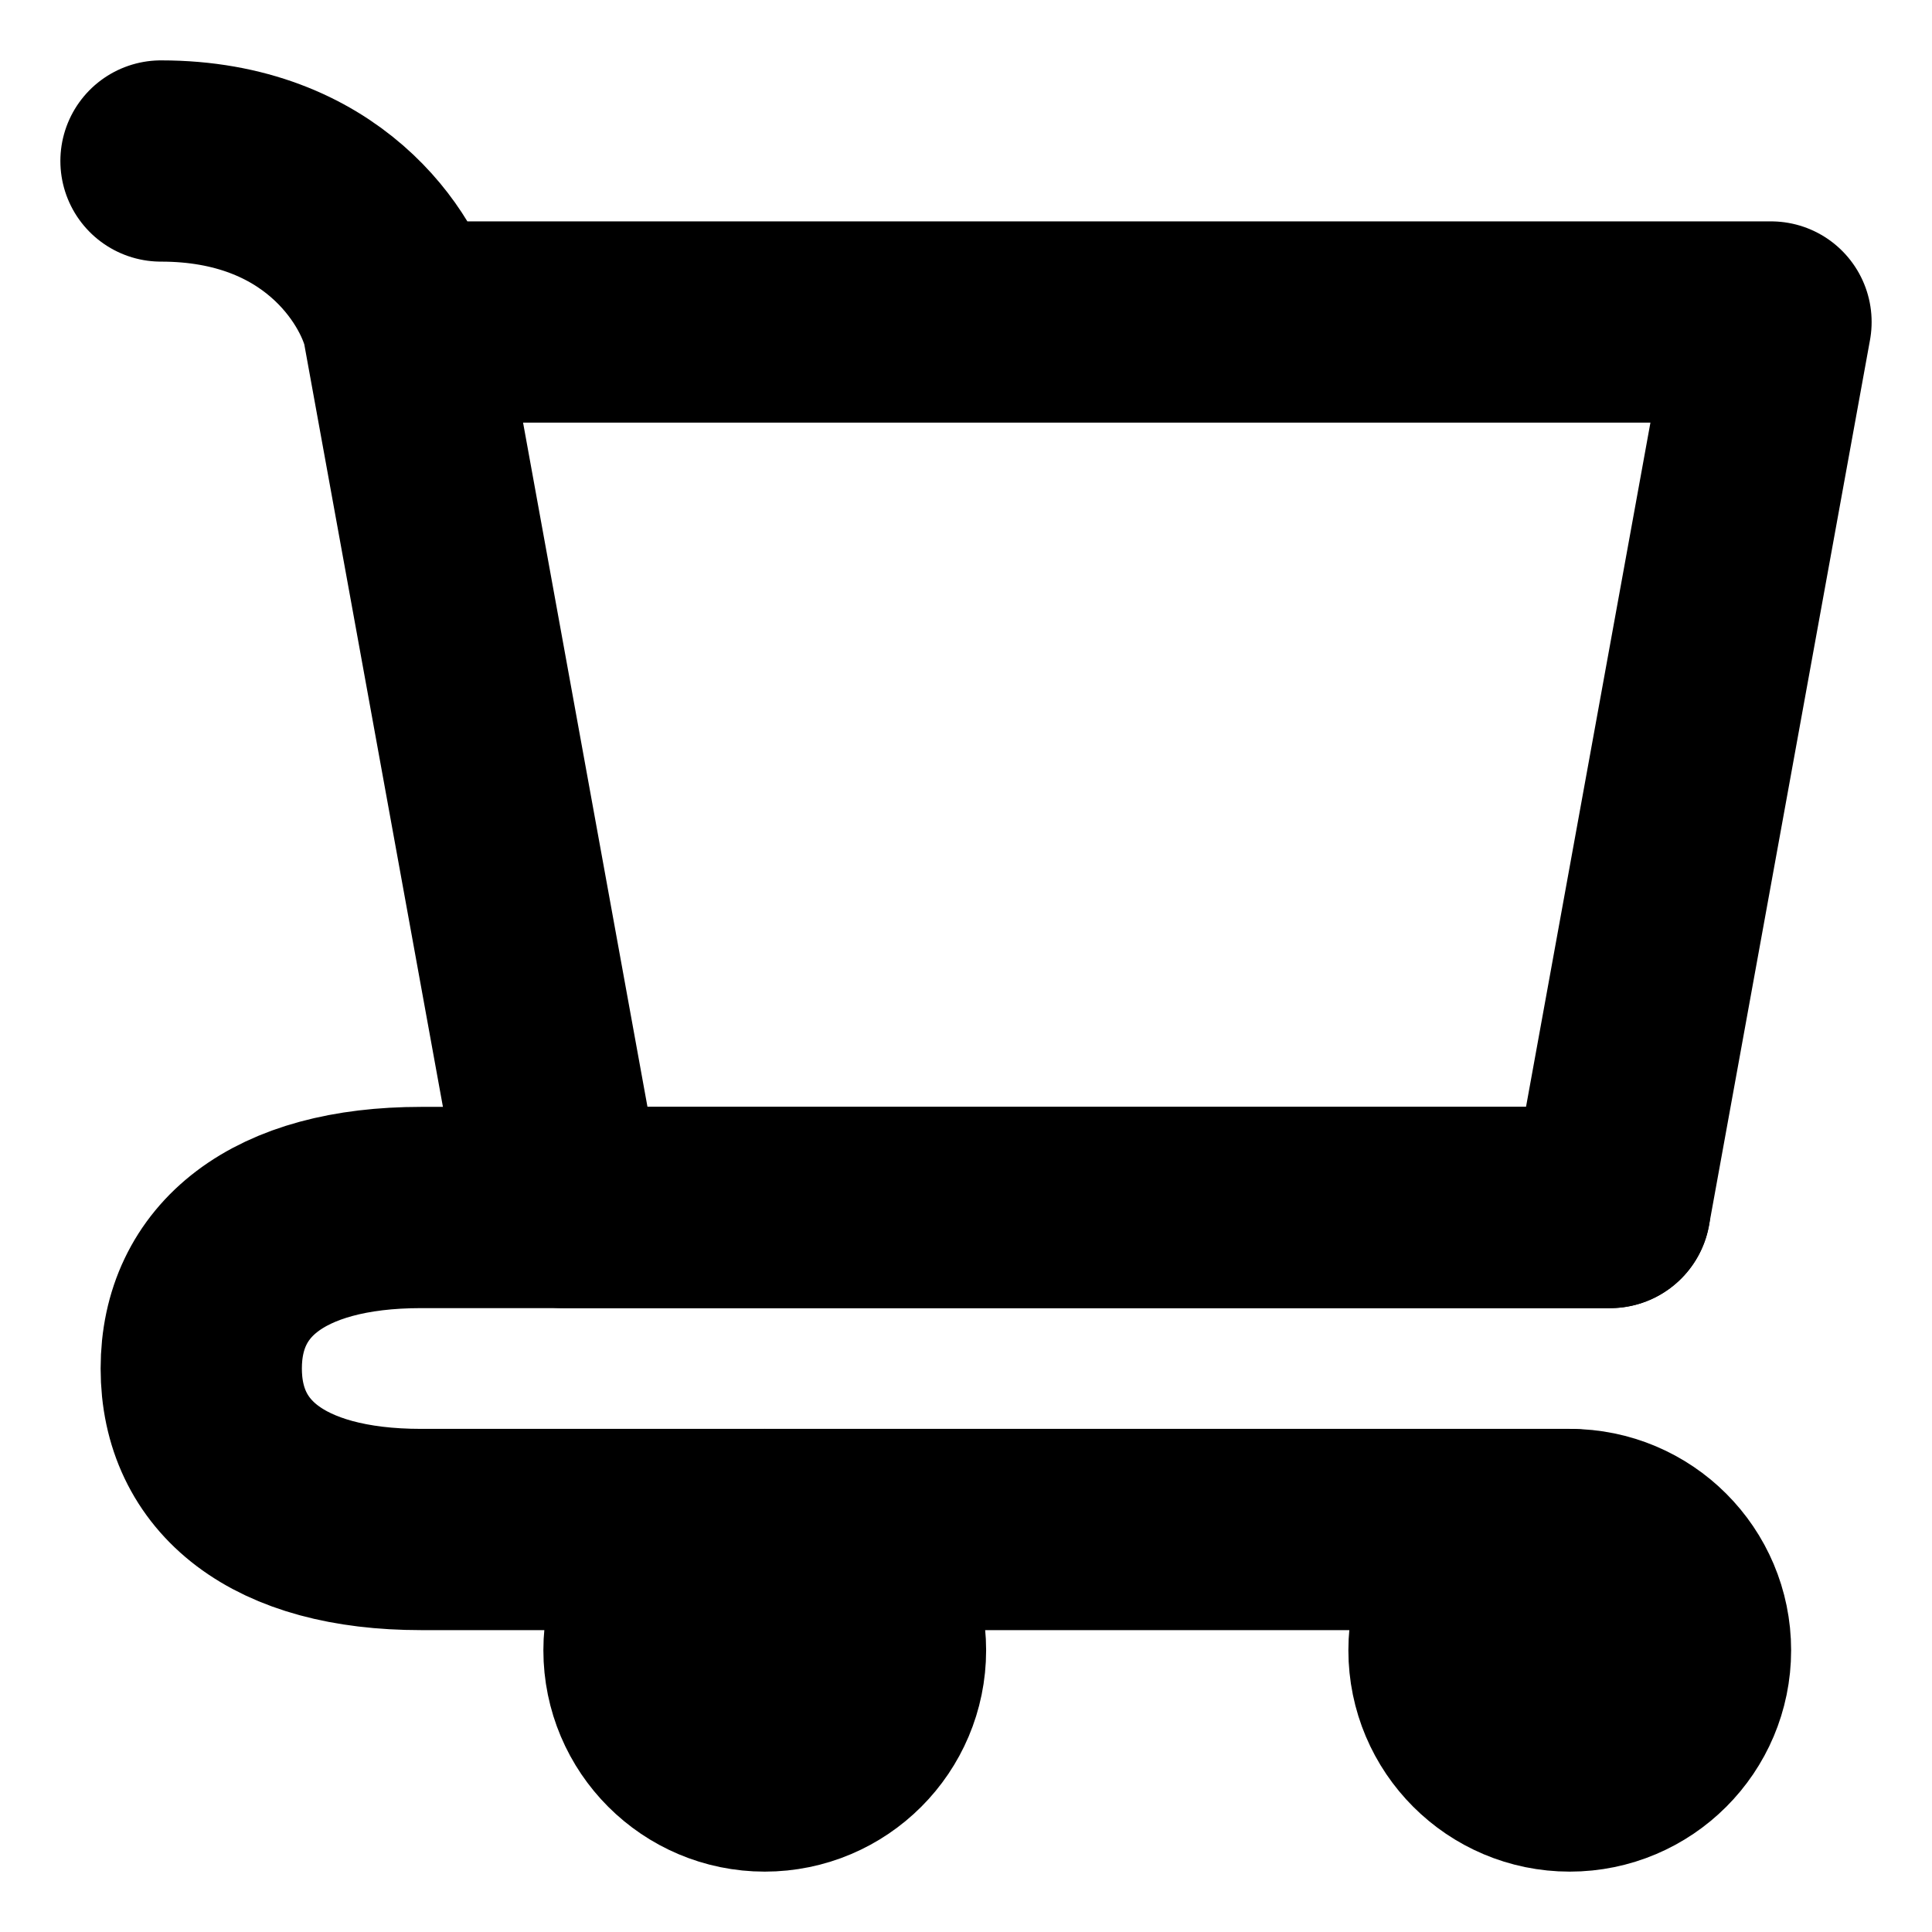
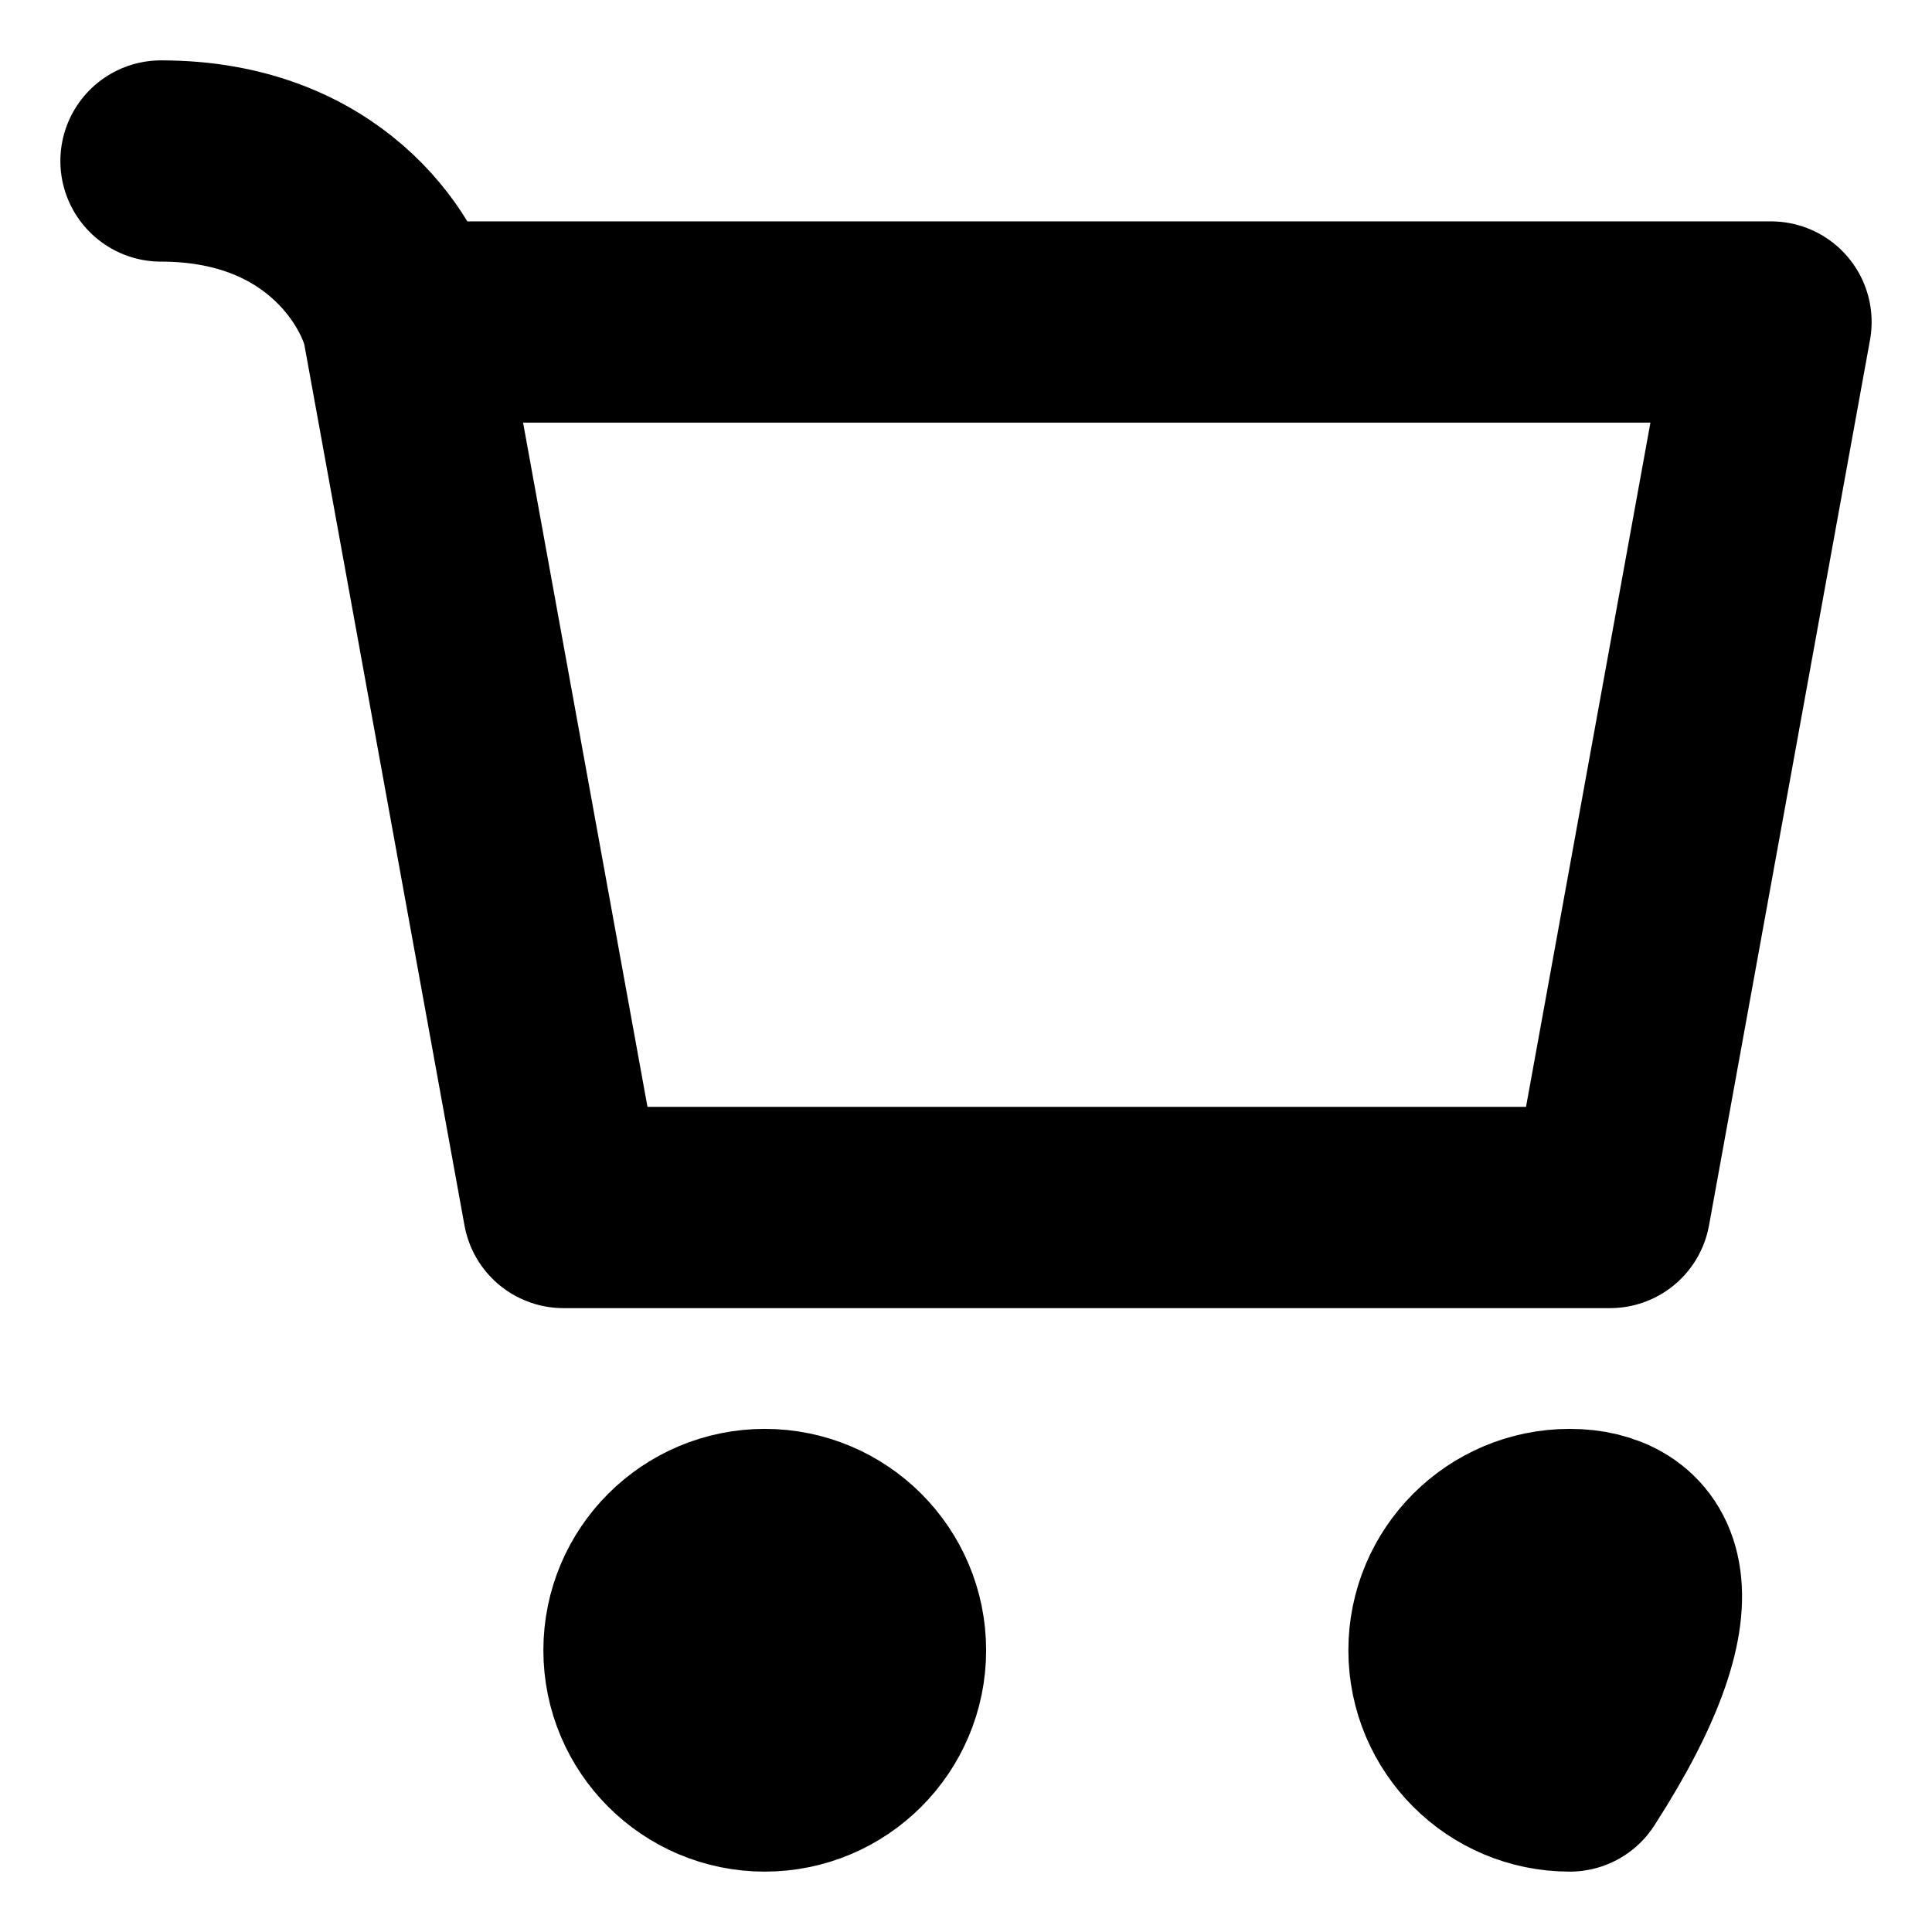
<svg xmlns="http://www.w3.org/2000/svg" width="42px" height="42px" stroke-width="2.5" viewBox="0 0 24 24" fill="none" color="#000000">
-   <path d="M19.5 22C20.328 22 21 21.328 21 20.5C21 19.672 20.328 19 19.5 19C18.672 19 18 19.672 18 20.5C18 21.328 18.672 22 19.5 22Z" fill="#000000" stroke="#000000" stroke-width="2.5" stroke-linecap="round" stroke-linejoin="round" />
+   <path d="M19.5 22C21 19.672 20.328 19 19.5 19C18.672 19 18 19.672 18 20.5C18 21.328 18.672 22 19.5 22Z" fill="#000000" stroke="#000000" stroke-width="2.5" stroke-linecap="round" stroke-linejoin="round" />
  <path d="M9.5 22C10.328 22 11 21.328 11 20.5C11 19.672 10.328 19 9.5 19C8.672 19 8 19.672 8 20.5C8 21.328 8.672 22 9.5 22Z" fill="#000000" stroke="#000000" stroke-width="2.5" stroke-linecap="round" stroke-linejoin="round" />
  <path d="M5 4H22L20 15H7L5 4ZM5 4C4.833 3.333 4 2 2 2" stroke="#000000" stroke-width="2.5" stroke-linecap="round" stroke-linejoin="round" />
-   <path d="M20 15H7H5.231C3.446 15 2.5 15.781 2.5 17C2.5 18.219 3.446 19 5.231 19H19.5" stroke="#000000" stroke-width="2.5" stroke-linecap="round" stroke-linejoin="round" />
</svg>